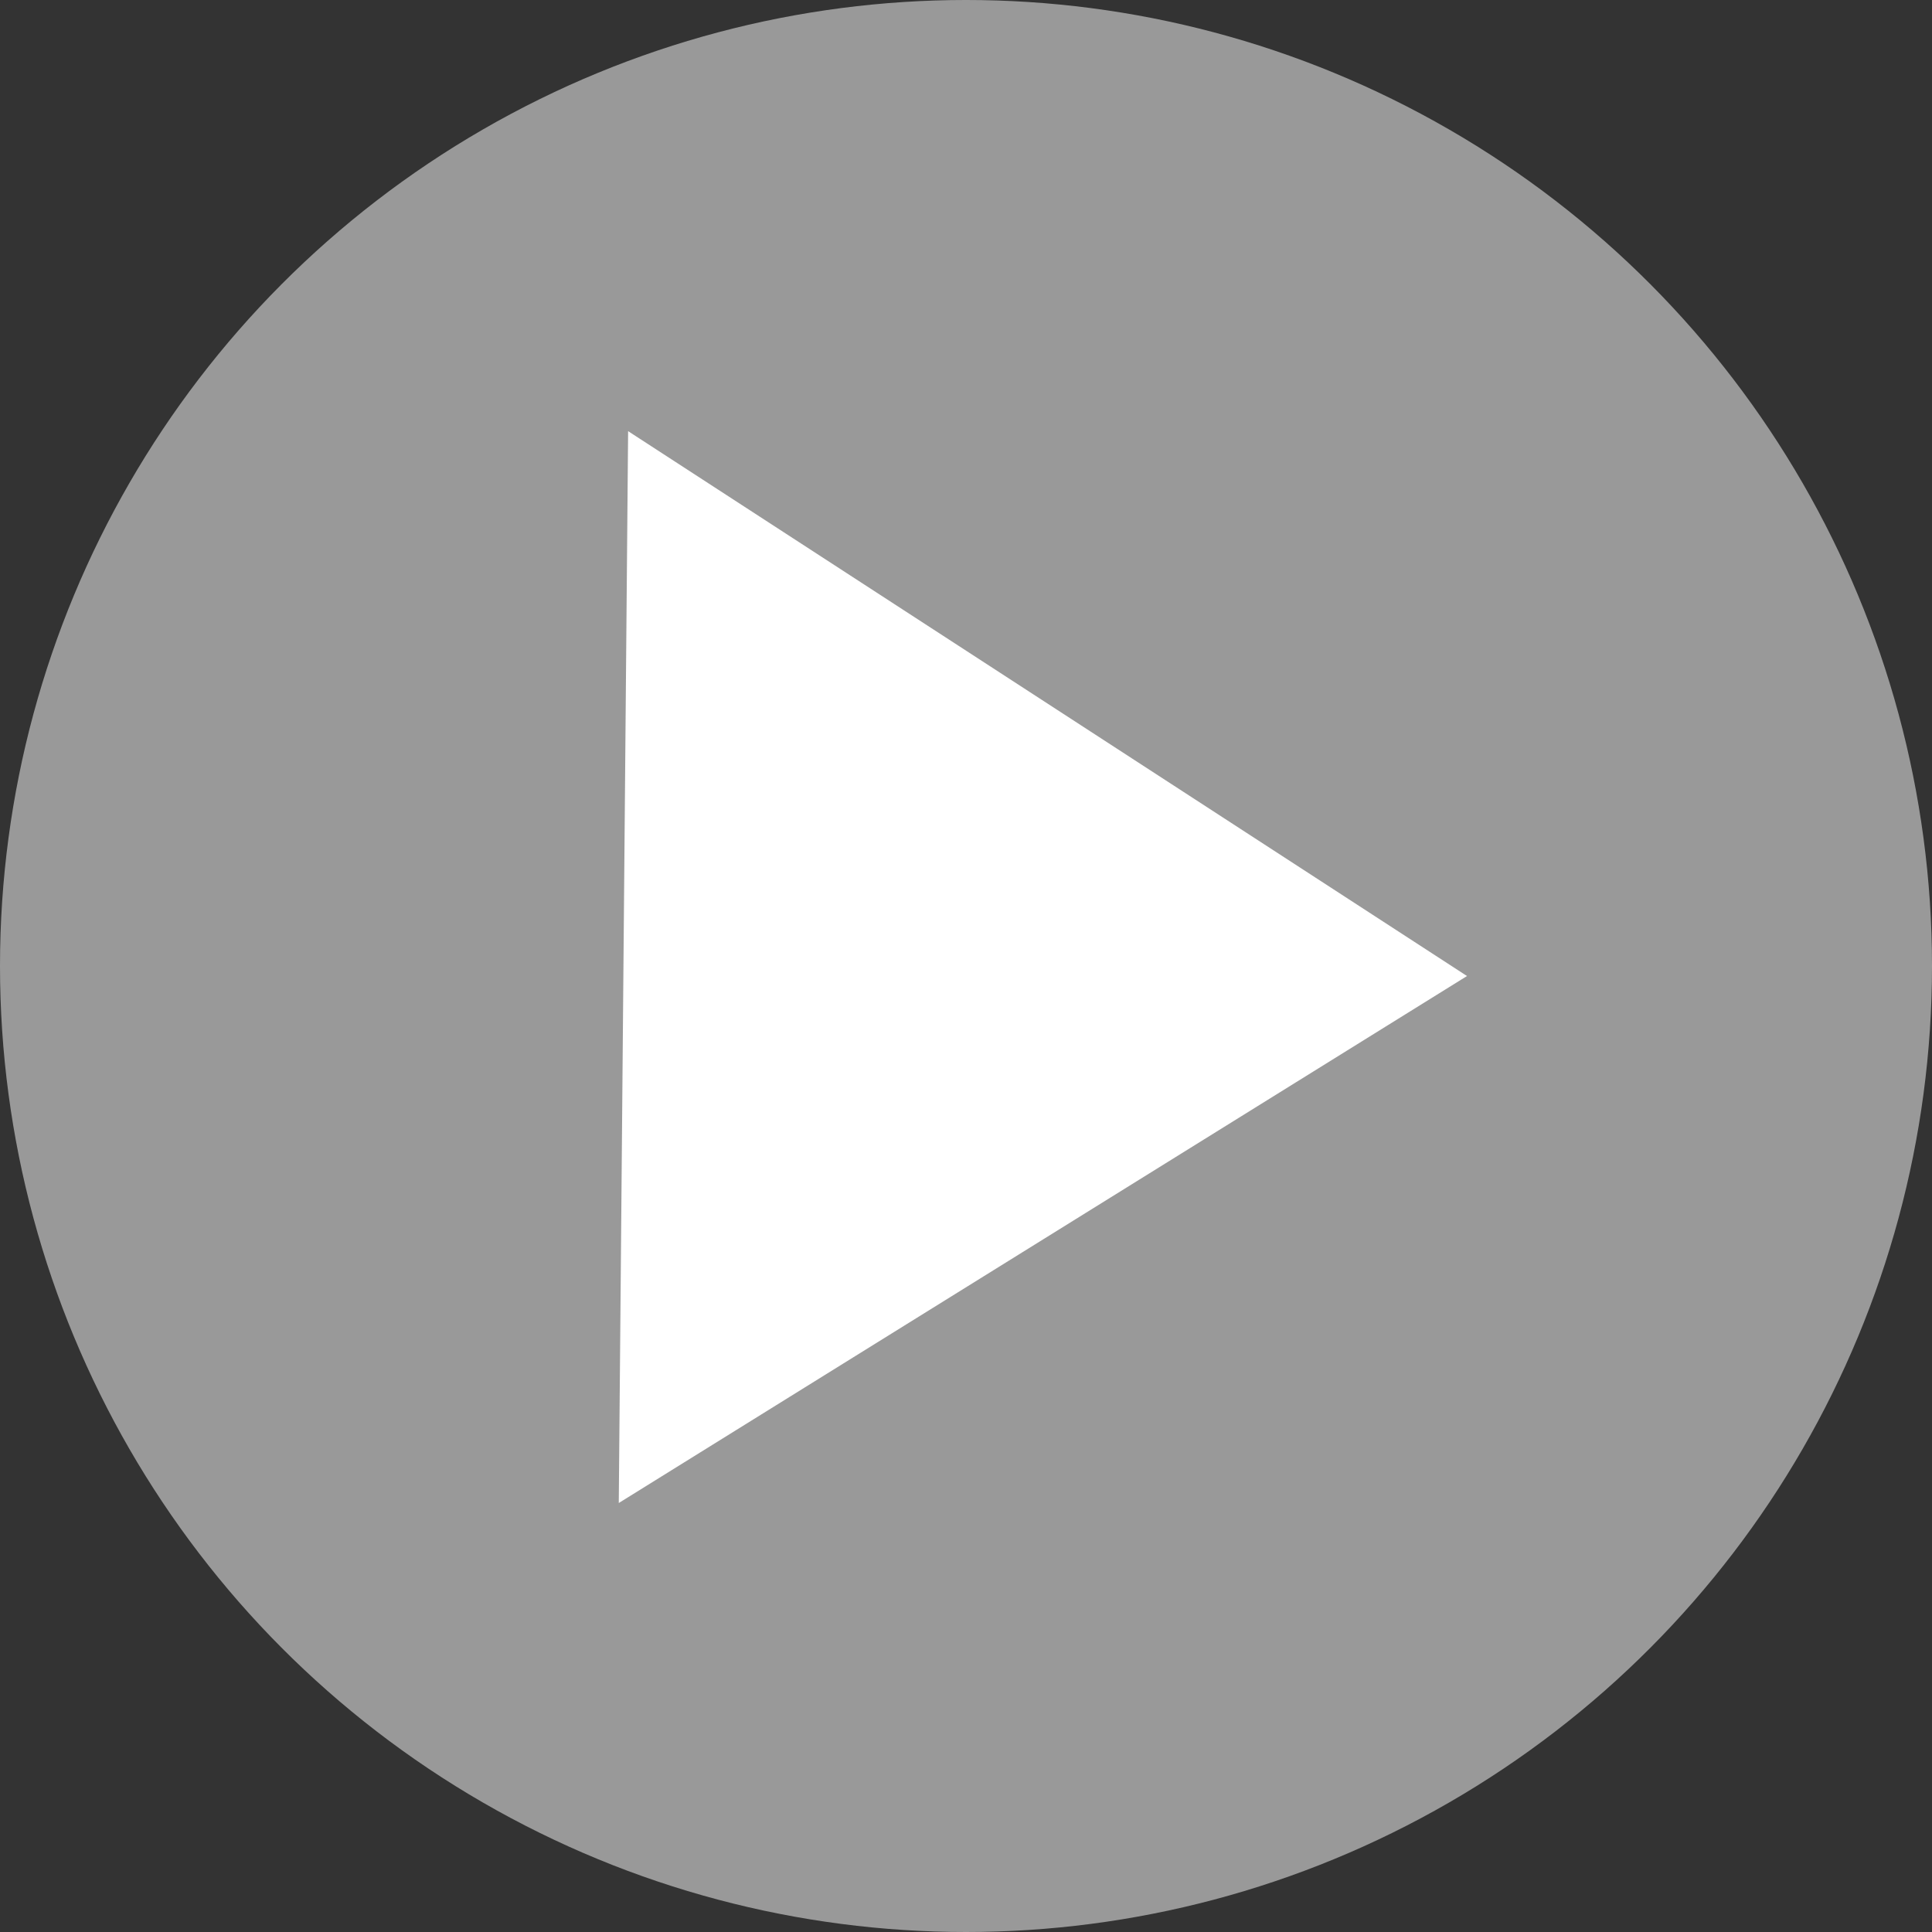
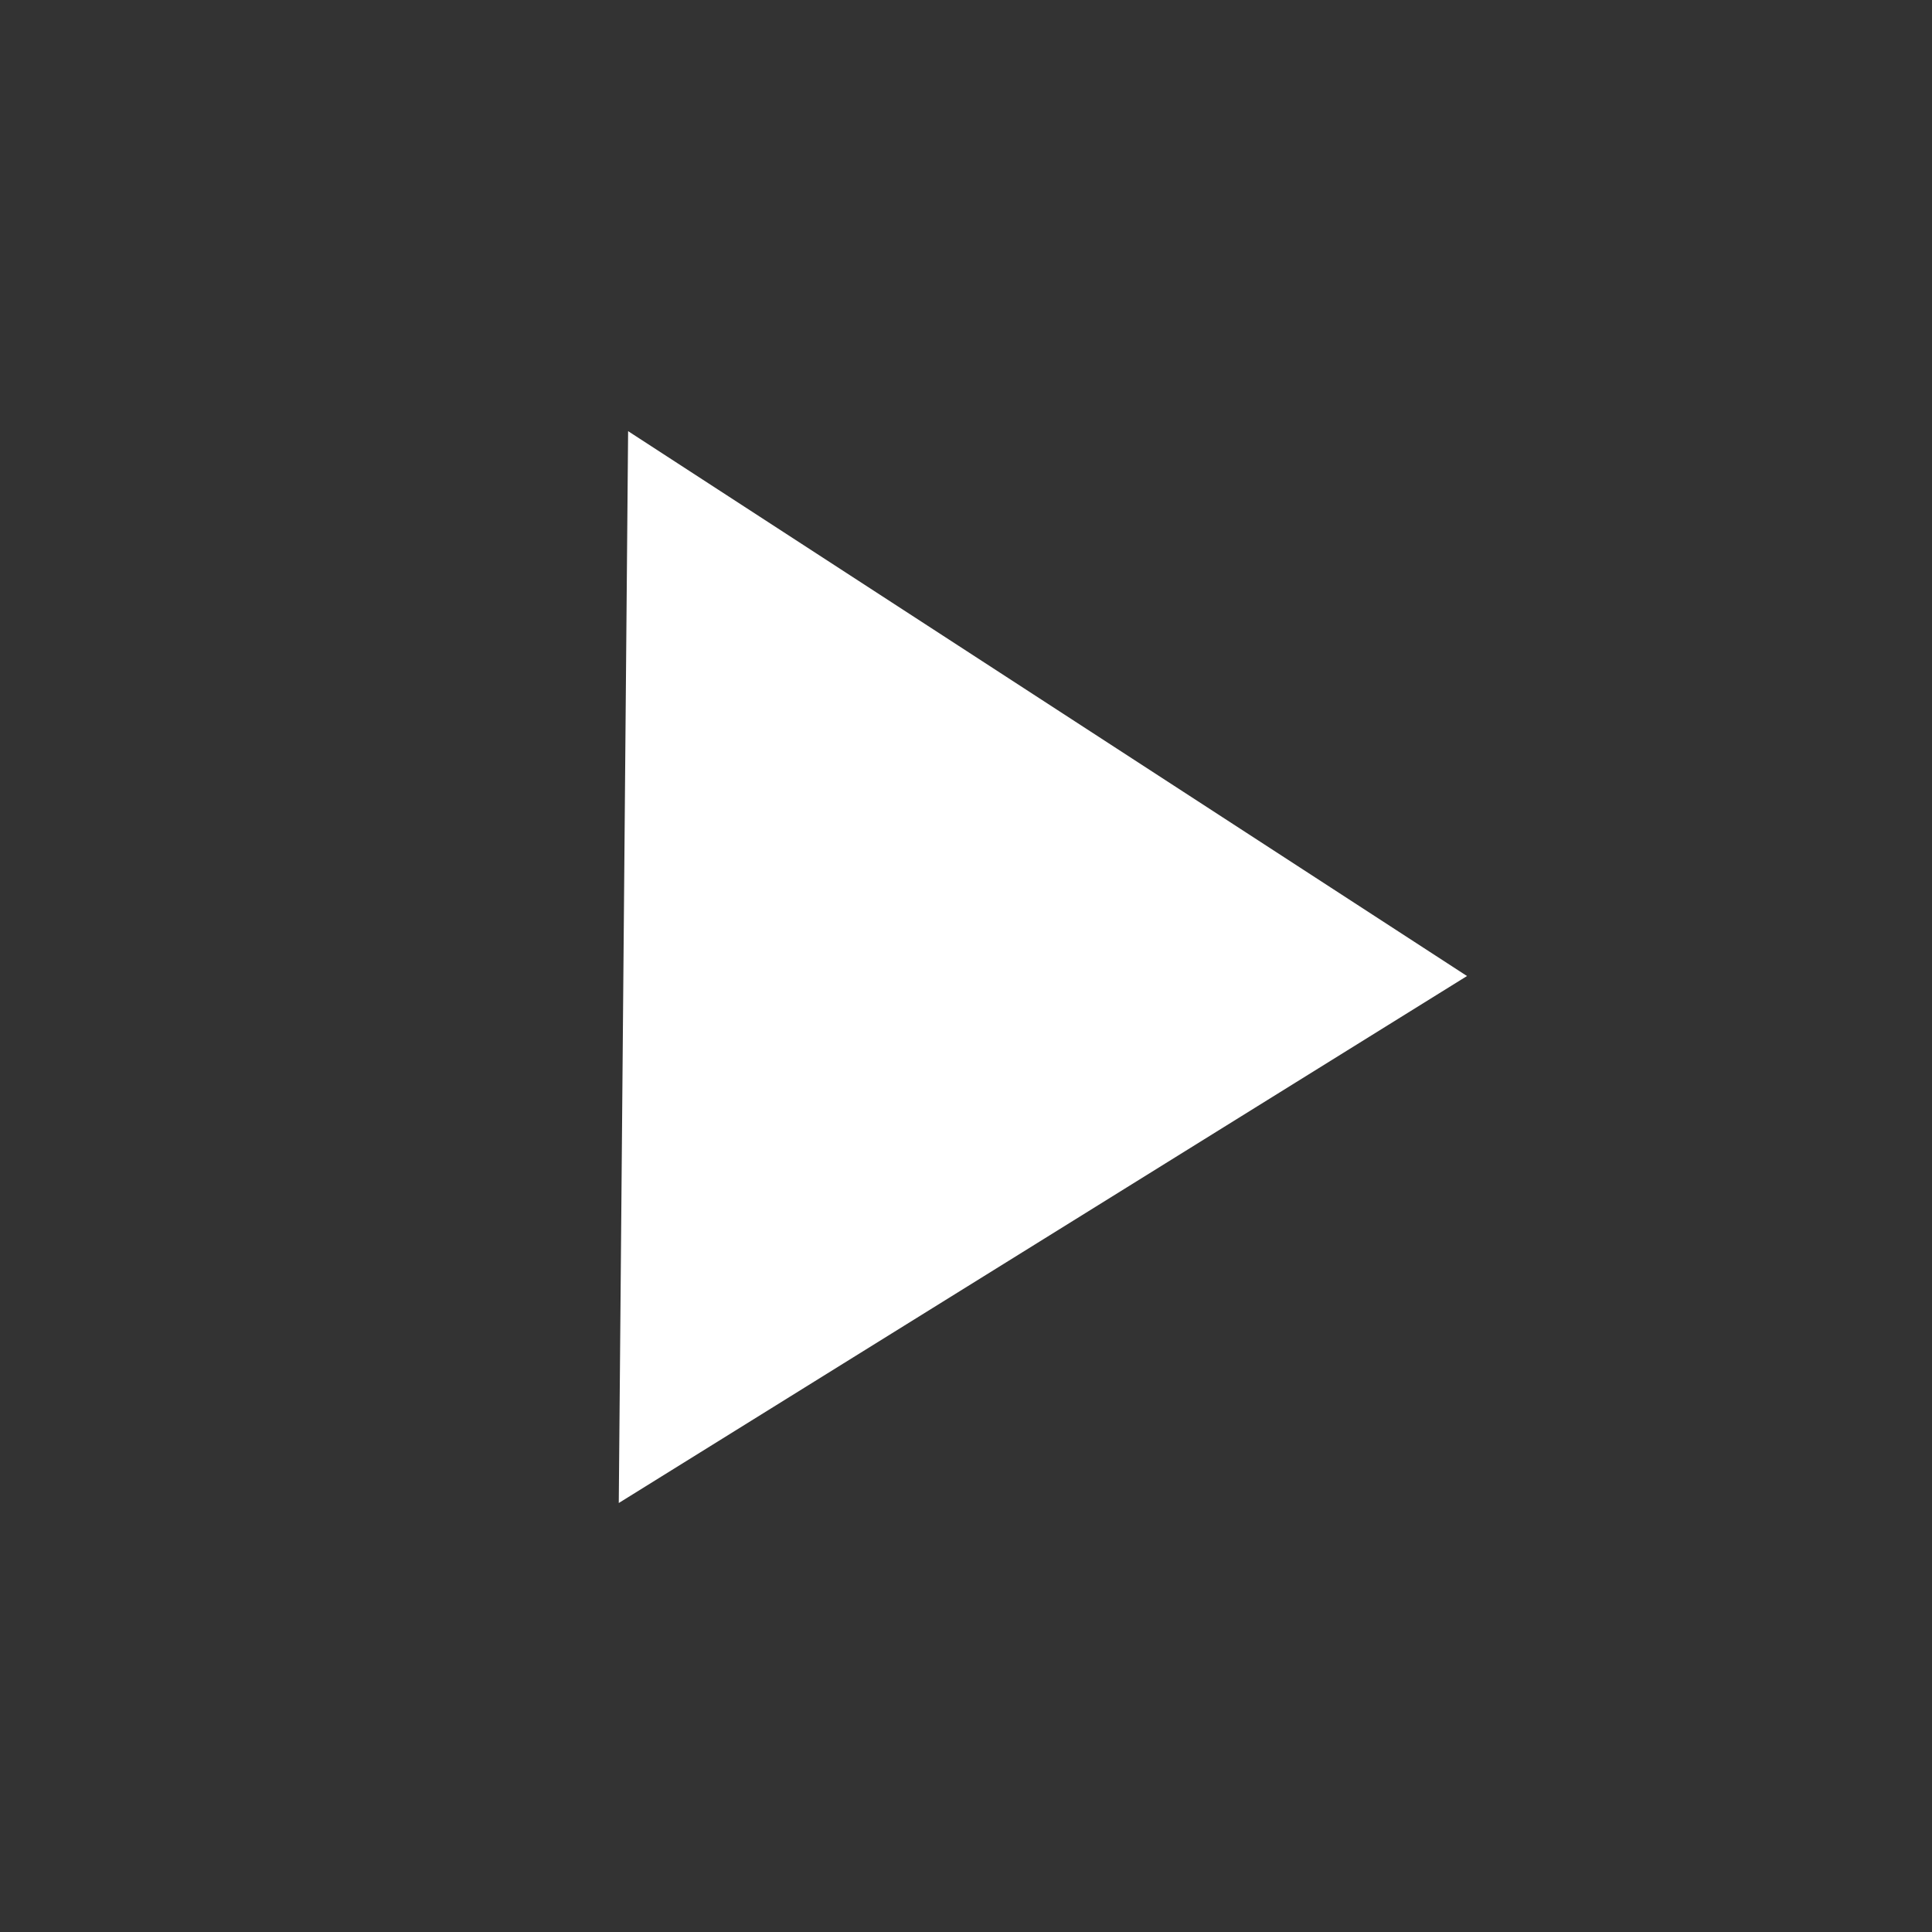
<svg xmlns="http://www.w3.org/2000/svg" id="svg8" version="1.1" viewBox="0 0 26.458 26.458" height="26.458mm" width="26.458mm">
  <rect x="0" y="0" width="26.458" height="26.458" fill="#333333" stroke="none" />
  <defs id="defs2" />
  <g transform="translate(-97.518,-78.241)" id="layer1">
-     <circle r="13.229" cy="91.47" cx="110.747" id="path833" style="fill:#ffffff;fill-opacity:0.5;stroke:none;stroke-width:0.127;stroke-linecap:round;stroke-dashoffset:10.016;paint-order:stroke fill markers;stop-color:#000000" />
    <path transform="matrix(0.249,0.8,-0.727,0.274,148.403,-22.609)" d="m 117.972,98.743 -8.184,-2.891 -8.184,-2.891 6.596,-5.642 6.596,-5.642 1.588,8.533 z" id="path837" style="fill:#ffffff;fill-opacity:1;stroke:none;stroke-width:0.157;stroke-linecap:round;stroke-dashoffset:10.016;paint-order:stroke fill markers;stop-color:#000000" />
  </g>
</svg>